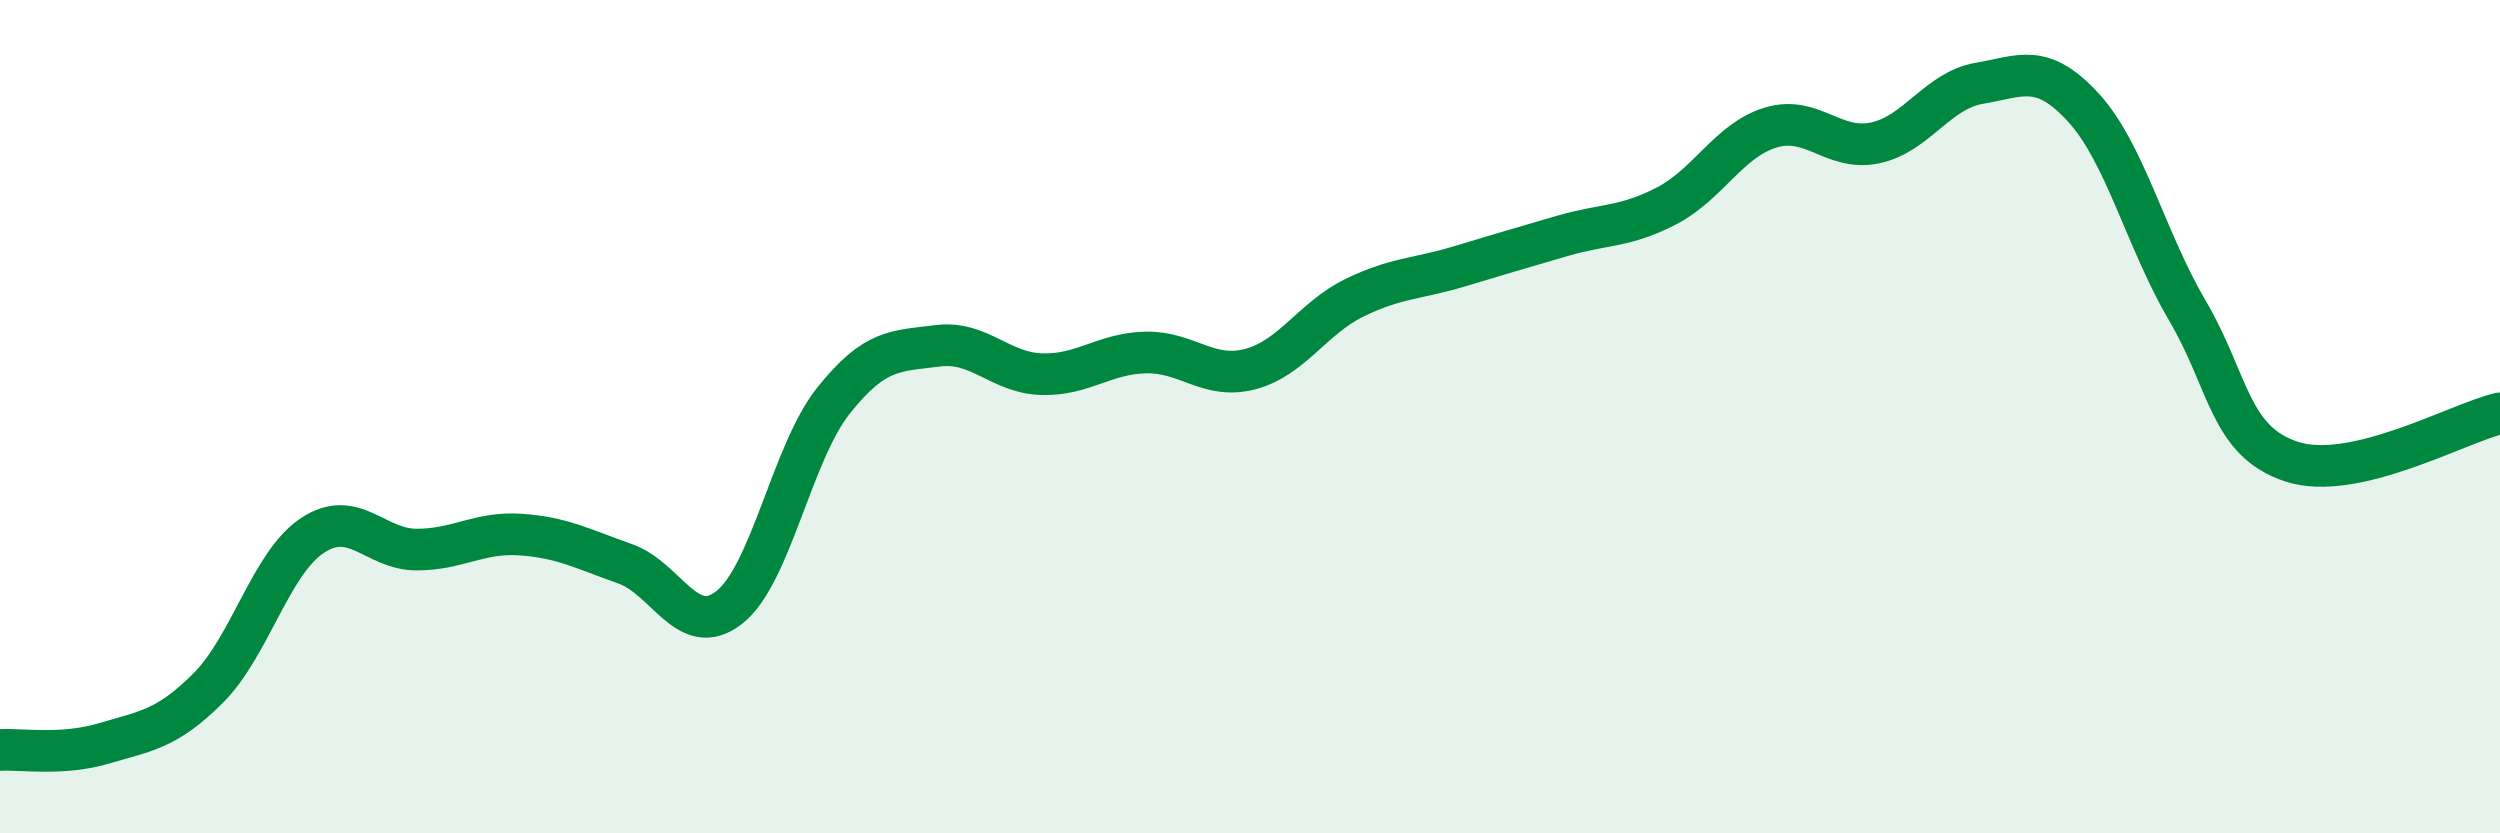
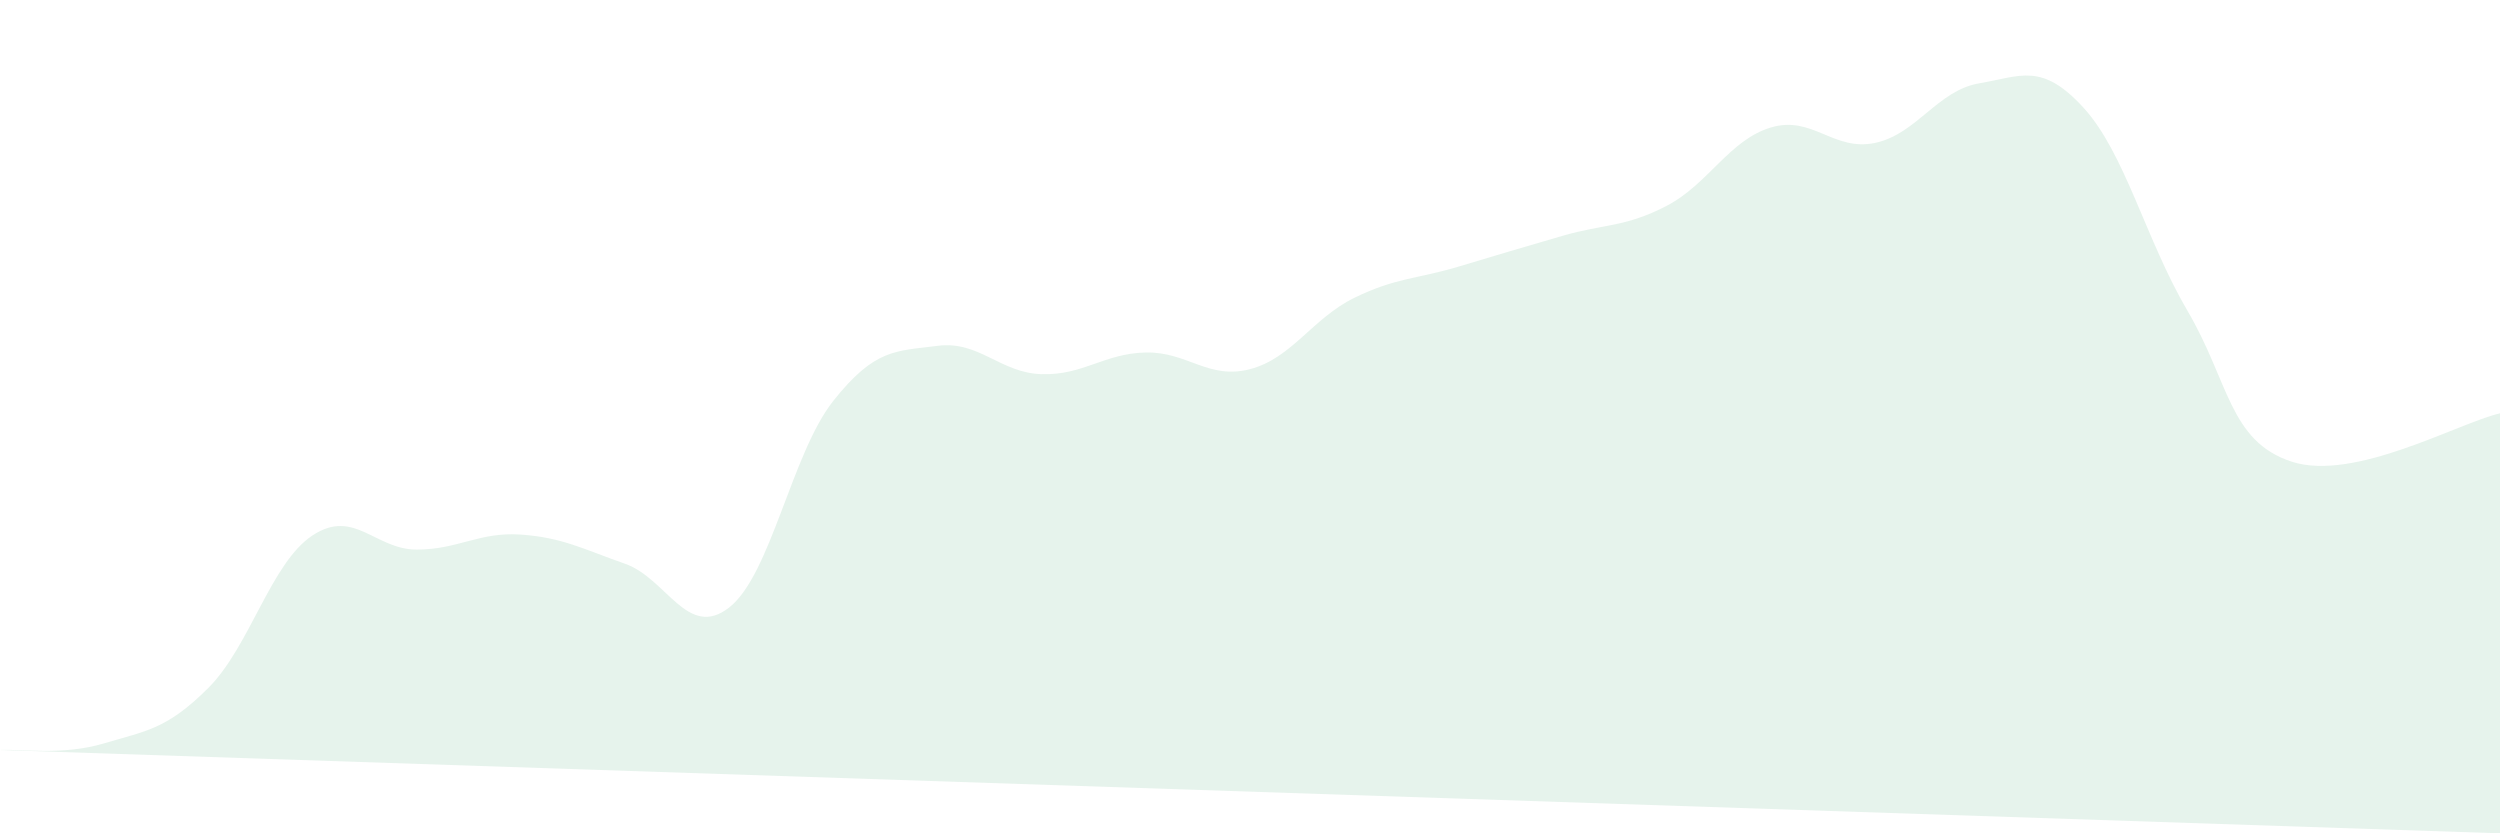
<svg xmlns="http://www.w3.org/2000/svg" width="60" height="20" viewBox="0 0 60 20">
-   <path d="M 0,18 C 0.5,17.97 1.5,18.14 2.5,17.84 C 3.5,17.54 4,17.51 5,16.51 C 6,15.51 6.5,13.51 7.5,12.85 C 8.5,12.19 9,13.19 10,13.19 C 11,13.19 11.5,12.76 12.5,12.83 C 13.5,12.9 14,13.18 15,13.53 C 16,13.88 16.5,15.36 17.5,14.58 C 18.5,13.8 19,10.88 20,9.62 C 21,8.36 21.5,8.43 22.5,8.3 C 23.5,8.17 24,8.95 25,8.98 C 26,9.01 26.5,8.48 27.5,8.46 C 28.5,8.44 29,9.12 30,8.86 C 31,8.6 31.5,7.64 32.5,7.15 C 33.5,6.66 34,6.7 35,6.4 C 36,6.1 36.5,5.95 37.5,5.66 C 38.5,5.37 39,5.46 40,4.94 C 41,4.42 41.5,3.36 42.5,3.06 C 43.5,2.76 44,3.64 45,3.43 C 46,3.22 46.5,2.17 47.5,2 C 48.5,1.83 49,1.49 50,2.58 C 51,3.67 51.5,5.76 52.5,7.46 C 53.5,9.16 53.5,10.59 55,11.08 C 56.5,11.57 59,10.15 60,9.92L60 20L0 20Z" fill="#008740" opacity="0.1" stroke-linecap="round" stroke-linejoin="round" />
-   <path d="M 0,18 C 0.5,17.97 1.5,18.14 2.5,17.84 C 3.5,17.54 4,17.51 5,16.51 C 6,15.51 6.5,13.51 7.5,12.85 C 8.5,12.19 9,13.19 10,13.19 C 11,13.19 11.5,12.76 12.5,12.83 C 13.5,12.9 14,13.18 15,13.53 C 16,13.88 16.5,15.36 17.5,14.58 C 18.5,13.8 19,10.88 20,9.62 C 21,8.36 21.5,8.43 22.5,8.3 C 23.5,8.17 24,8.95 25,8.98 C 26,9.01 26.5,8.48 27.5,8.46 C 28.5,8.44 29,9.12 30,8.86 C 31,8.6 31.5,7.64 32.5,7.15 C 33.5,6.66 34,6.7 35,6.4 C 36,6.1 36.5,5.95 37.5,5.66 C 38.5,5.37 39,5.46 40,4.94 C 41,4.42 41.5,3.36 42.5,3.06 C 43.5,2.76 44,3.64 45,3.43 C 46,3.22 46.5,2.17 47.5,2 C 48.5,1.83 49,1.49 50,2.58 C 51,3.67 51.5,5.76 52.5,7.46 C 53.5,9.16 53.5,10.59 55,11.08 C 56.5,11.57 59,10.15 60,9.92" stroke="#008740" stroke-width="1" fill="none" stroke-linecap="round" stroke-linejoin="round" />
+   <path d="M 0,18 C 0.5,17.97 1.5,18.14 2.5,17.84 C 3.5,17.54 4,17.51 5,16.51 C 6,15.51 6.5,13.51 7.5,12.85 C 8.5,12.19 9,13.19 10,13.19 C 11,13.19 11.5,12.76 12.5,12.83 C 13.5,12.9 14,13.18 15,13.53 C 16,13.88 16.5,15.36 17.5,14.58 C 18.5,13.8 19,10.88 20,9.62 C 21,8.36 21.5,8.43 22.5,8.3 C 23.5,8.17 24,8.95 25,8.98 C 26,9.01 26.5,8.48 27.5,8.46 C 28.5,8.44 29,9.12 30,8.86 C 31,8.6 31.5,7.64 32.5,7.15 C 33.5,6.66 34,6.7 35,6.4 C 36,6.1 36.5,5.95 37.5,5.66 C 38.5,5.37 39,5.46 40,4.94 C 41,4.42 41.5,3.36 42.5,3.06 C 43.5,2.76 44,3.64 45,3.43 C 46,3.22 46.5,2.17 47.5,2 C 48.5,1.83 49,1.49 50,2.58 C 51,3.67 51.5,5.76 52.5,7.46 C 53.5,9.16 53.5,10.59 55,11.08 C 56.5,11.57 59,10.15 60,9.92L60 20Z" fill="#008740" opacity="0.1" stroke-linecap="round" stroke-linejoin="round" />
</svg>